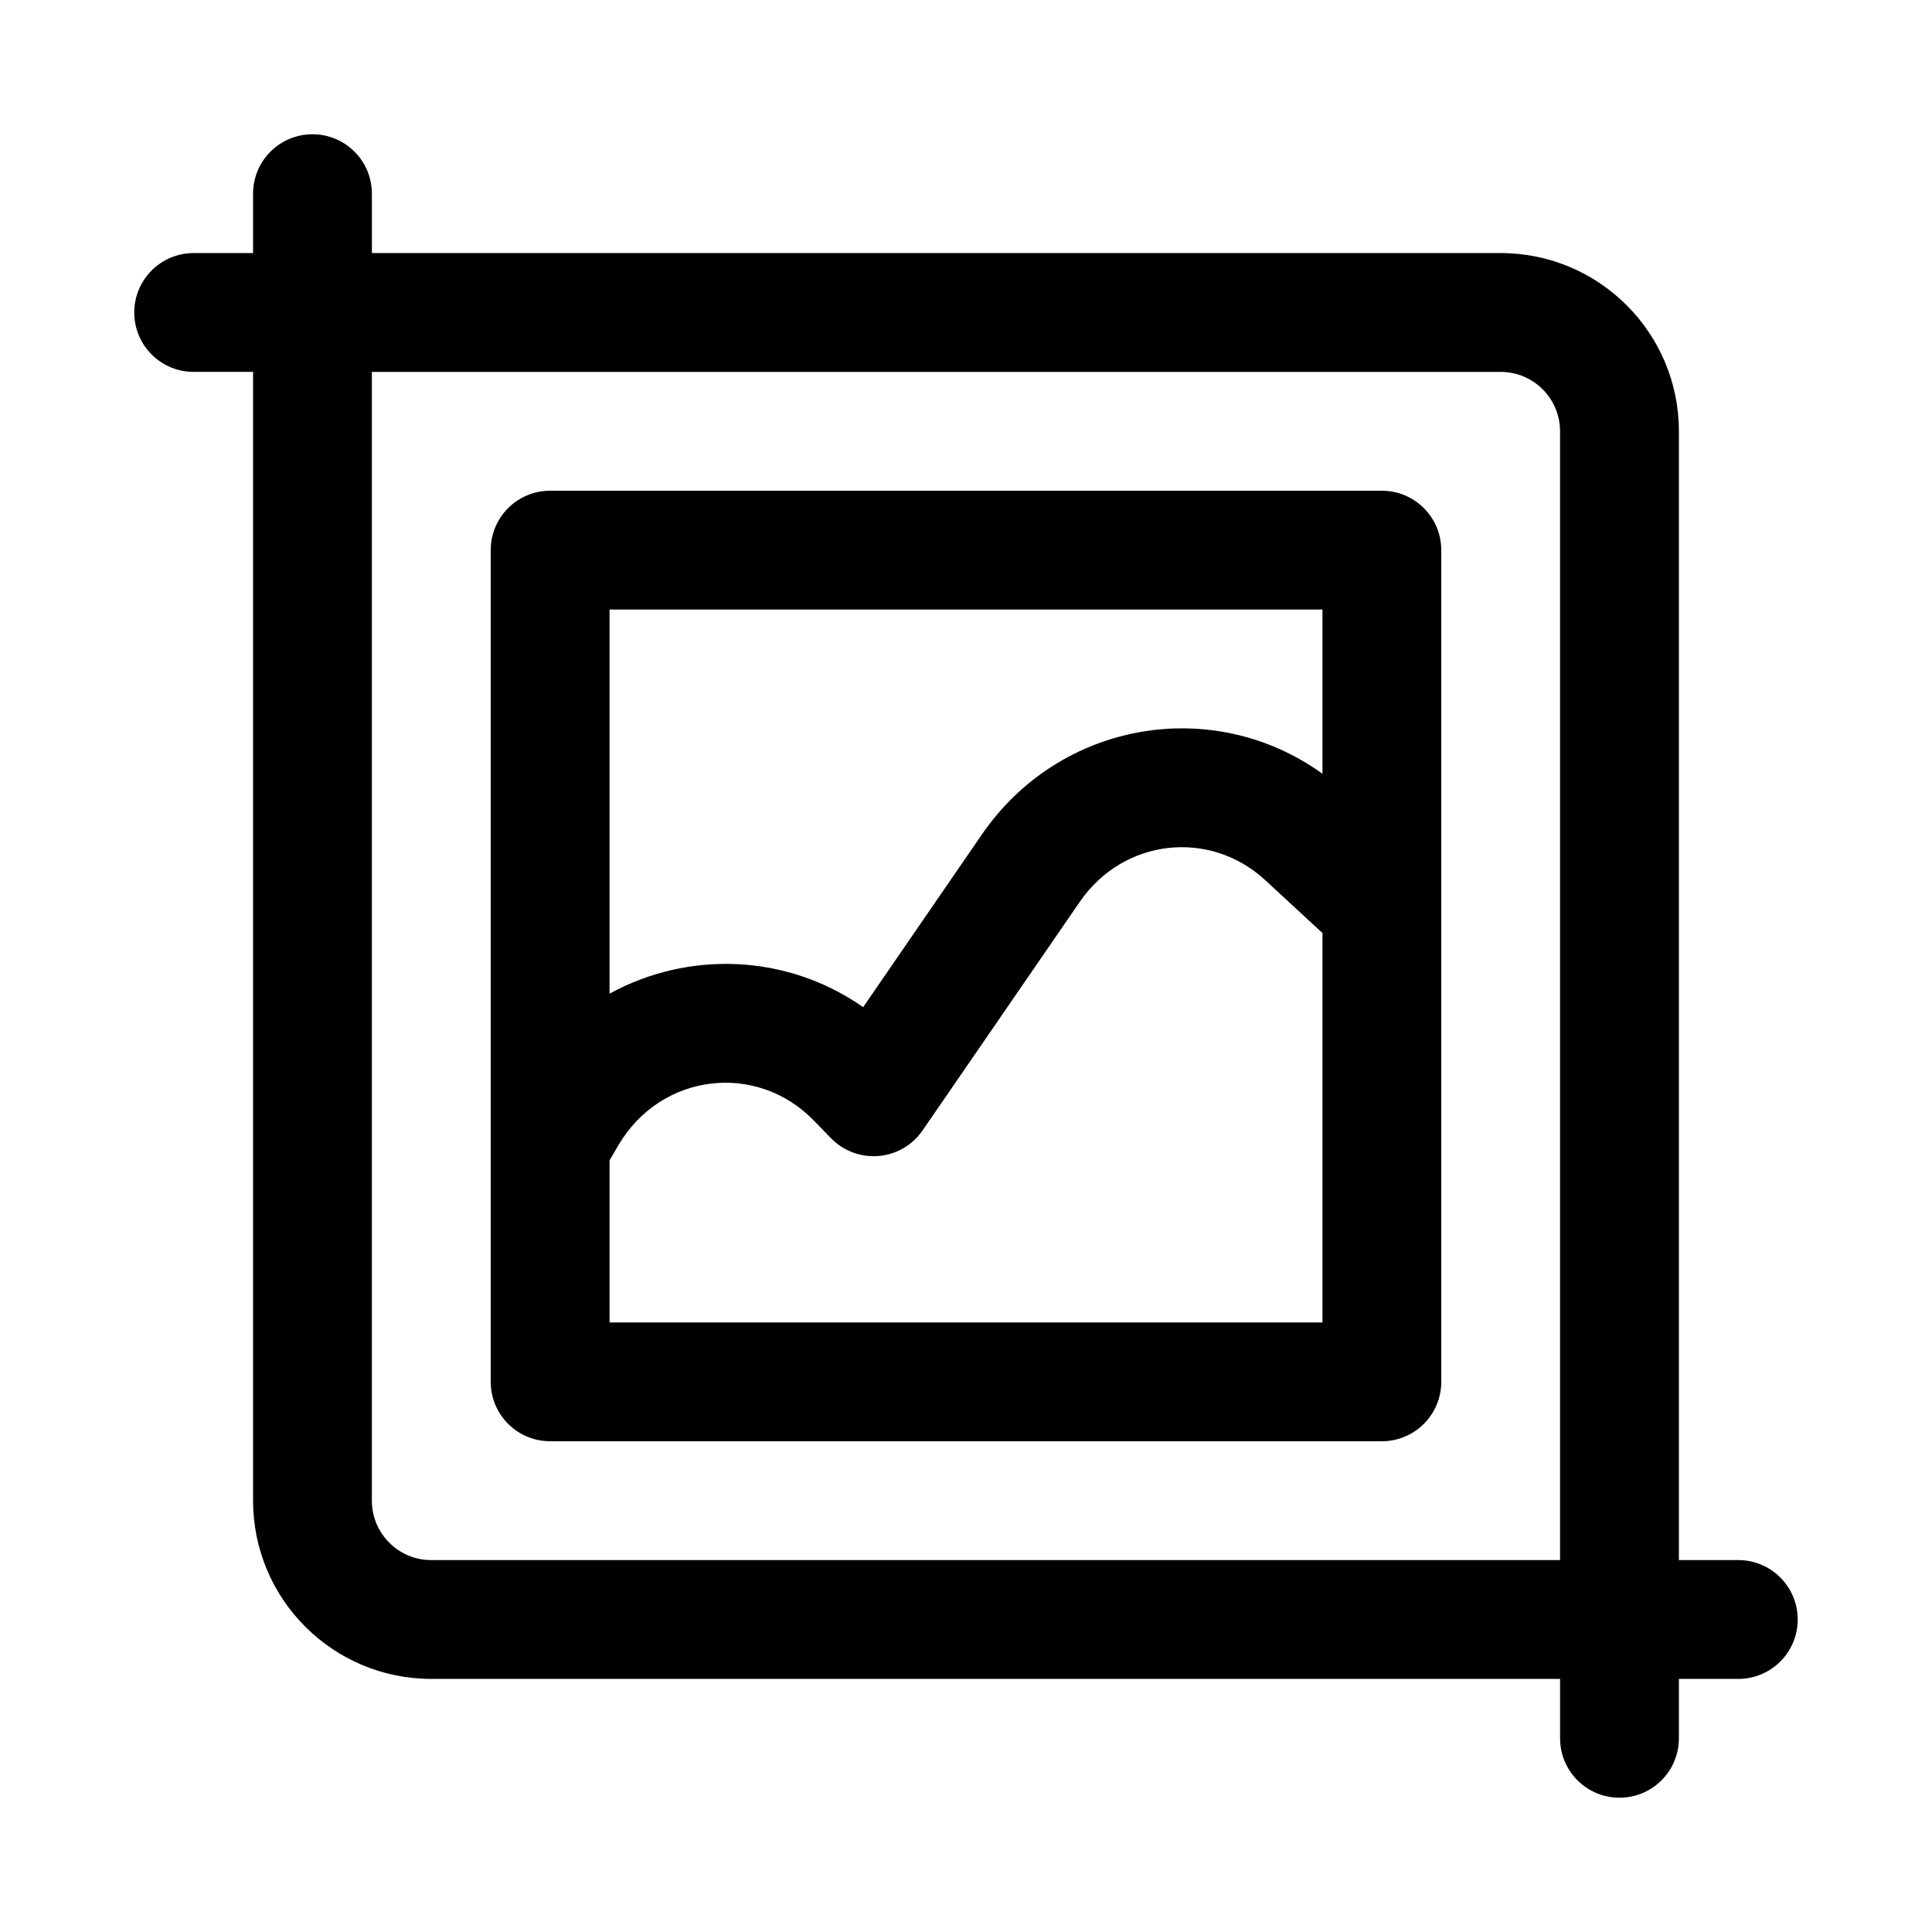
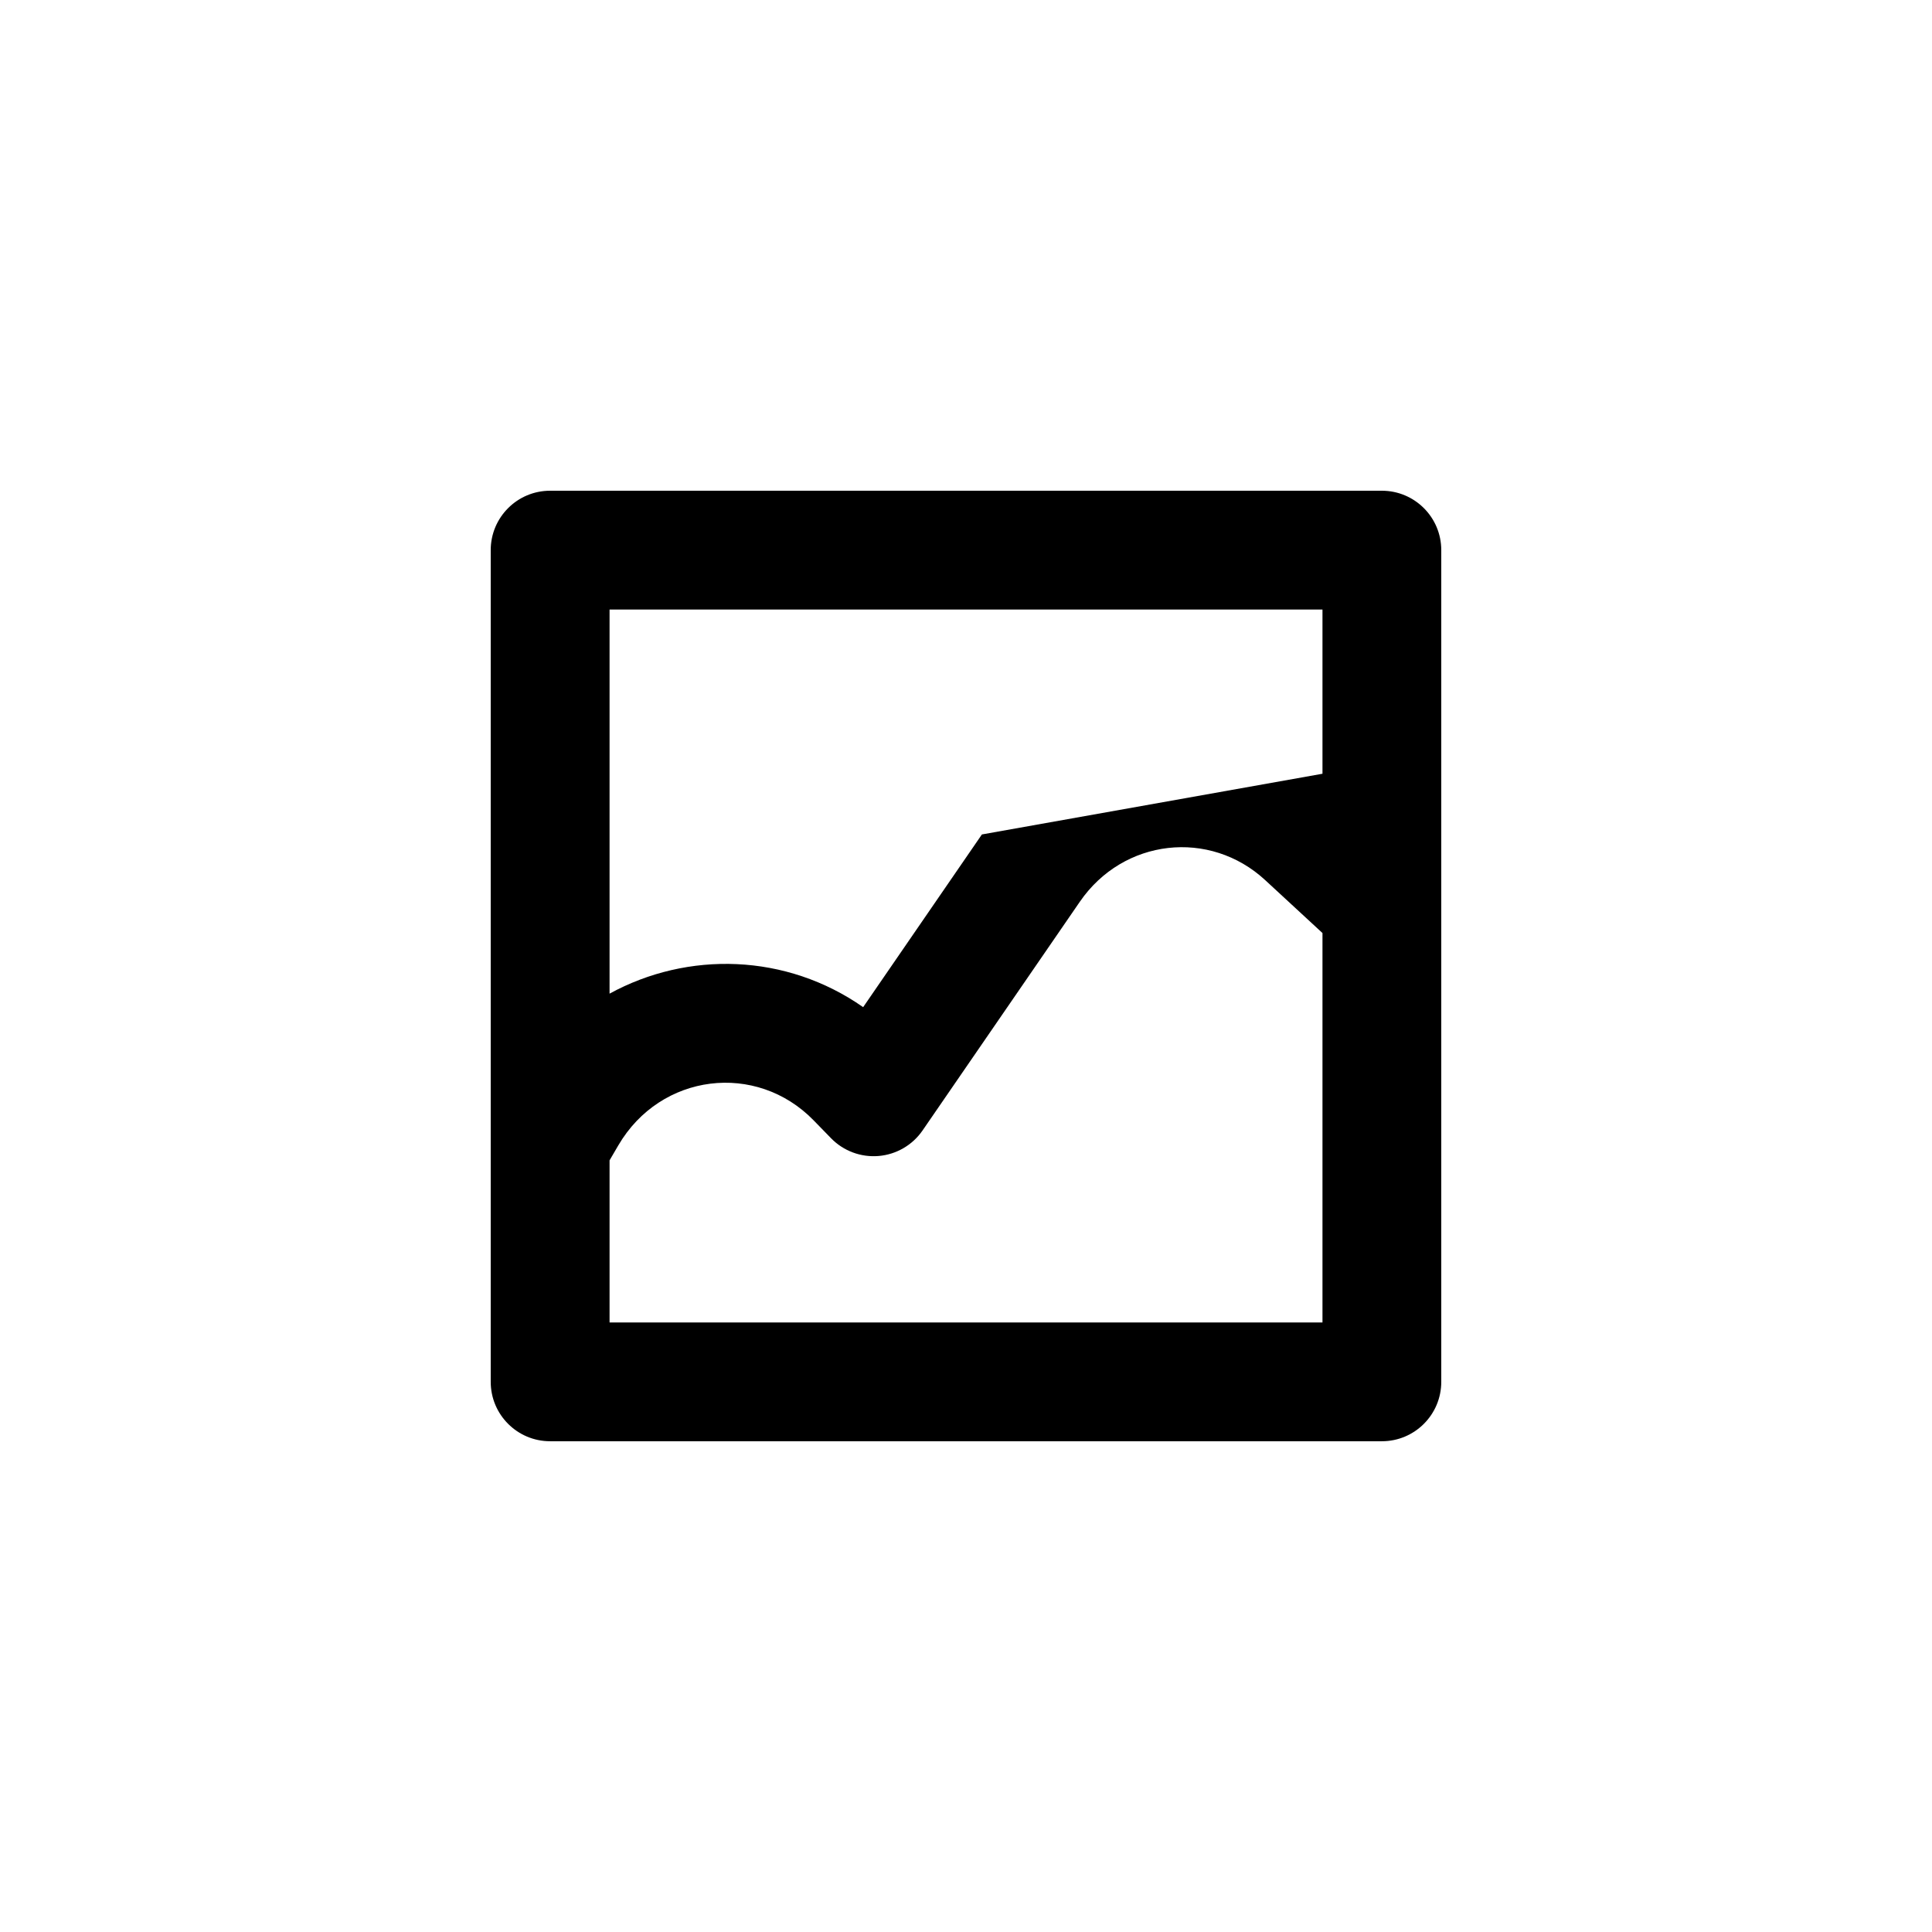
<svg xmlns="http://www.w3.org/2000/svg" fill="#000000" width="800px" height="800px" version="1.1" viewBox="144 144 512 512">
  <g fill-rule="evenodd">
-     <path d="m525.95 289.79c0-8.695-7.047-15.742-15.742-15.742h-220.42c-8.695 0-15.742 7.047-15.742 15.742v157.12c-0.004 0.203-0.004 0.402 0 0.602v62.691c0 8.695 7.047 15.742 15.742 15.742h220.42c8.695 0 15.742-7.047 15.742-15.742zm-220.41 161.71v42.965h188.93v-103.2l-15.18-14.023c-14.688-13.57-37.578-11.059-49.125 5.731l-41.676 60.609c-2.672 3.883-6.941 6.367-11.637 6.766-4.695 0.398-9.324-1.324-12.613-4.699l-4.621-4.746c-15.18-15.578-40.551-12.547-51.766 6.644zm188.93-102.45v-43.516h-188.93v101.79c20.754-11.363 46.828-10.68 67.203 3.582l31.469-45.77c20.762-30.191 61.402-36.891 90.254-16.082z" />
-     <path d="m226.81 179.58c8.695 0 15.746 7.047 15.746 15.742v15.746h299.14c26.086 0 47.23 21.145 47.23 47.23v299.14h15.746c8.695 0 15.742 7.051 15.742 15.746 0 8.695-7.047 15.742-15.742 15.742h-15.746v15.746c0 8.695-7.047 15.742-15.742 15.742-8.695 0-15.746-7.047-15.746-15.742v-15.746h-299.14c-26.086 0-47.23-21.145-47.23-47.23v-299.14h-15.746c-8.695 0-15.742-7.051-15.742-15.746s7.047-15.742 15.742-15.742h15.746v-15.746c0-8.695 7.047-15.742 15.742-15.742zm330.62 377.86v-299.14c0-8.695-7.047-15.742-15.742-15.742h-299.14v299.14c0 8.695 7.047 15.742 15.742 15.742z" />
+     <path d="m525.95 289.79c0-8.695-7.047-15.742-15.742-15.742h-220.42c-8.695 0-15.742 7.047-15.742 15.742v157.12c-0.004 0.203-0.004 0.402 0 0.602v62.691c0 8.695 7.047 15.742 15.742 15.742h220.42c8.695 0 15.742-7.047 15.742-15.742zm-220.41 161.71v42.965h188.93v-103.2l-15.18-14.023c-14.688-13.57-37.578-11.059-49.125 5.731l-41.676 60.609c-2.672 3.883-6.941 6.367-11.637 6.766-4.695 0.398-9.324-1.324-12.613-4.699l-4.621-4.746c-15.18-15.578-40.551-12.547-51.766 6.644zm188.93-102.45v-43.516h-188.93v101.79c20.754-11.363 46.828-10.68 67.203 3.582l31.469-45.77z" />
  </g>
</svg>